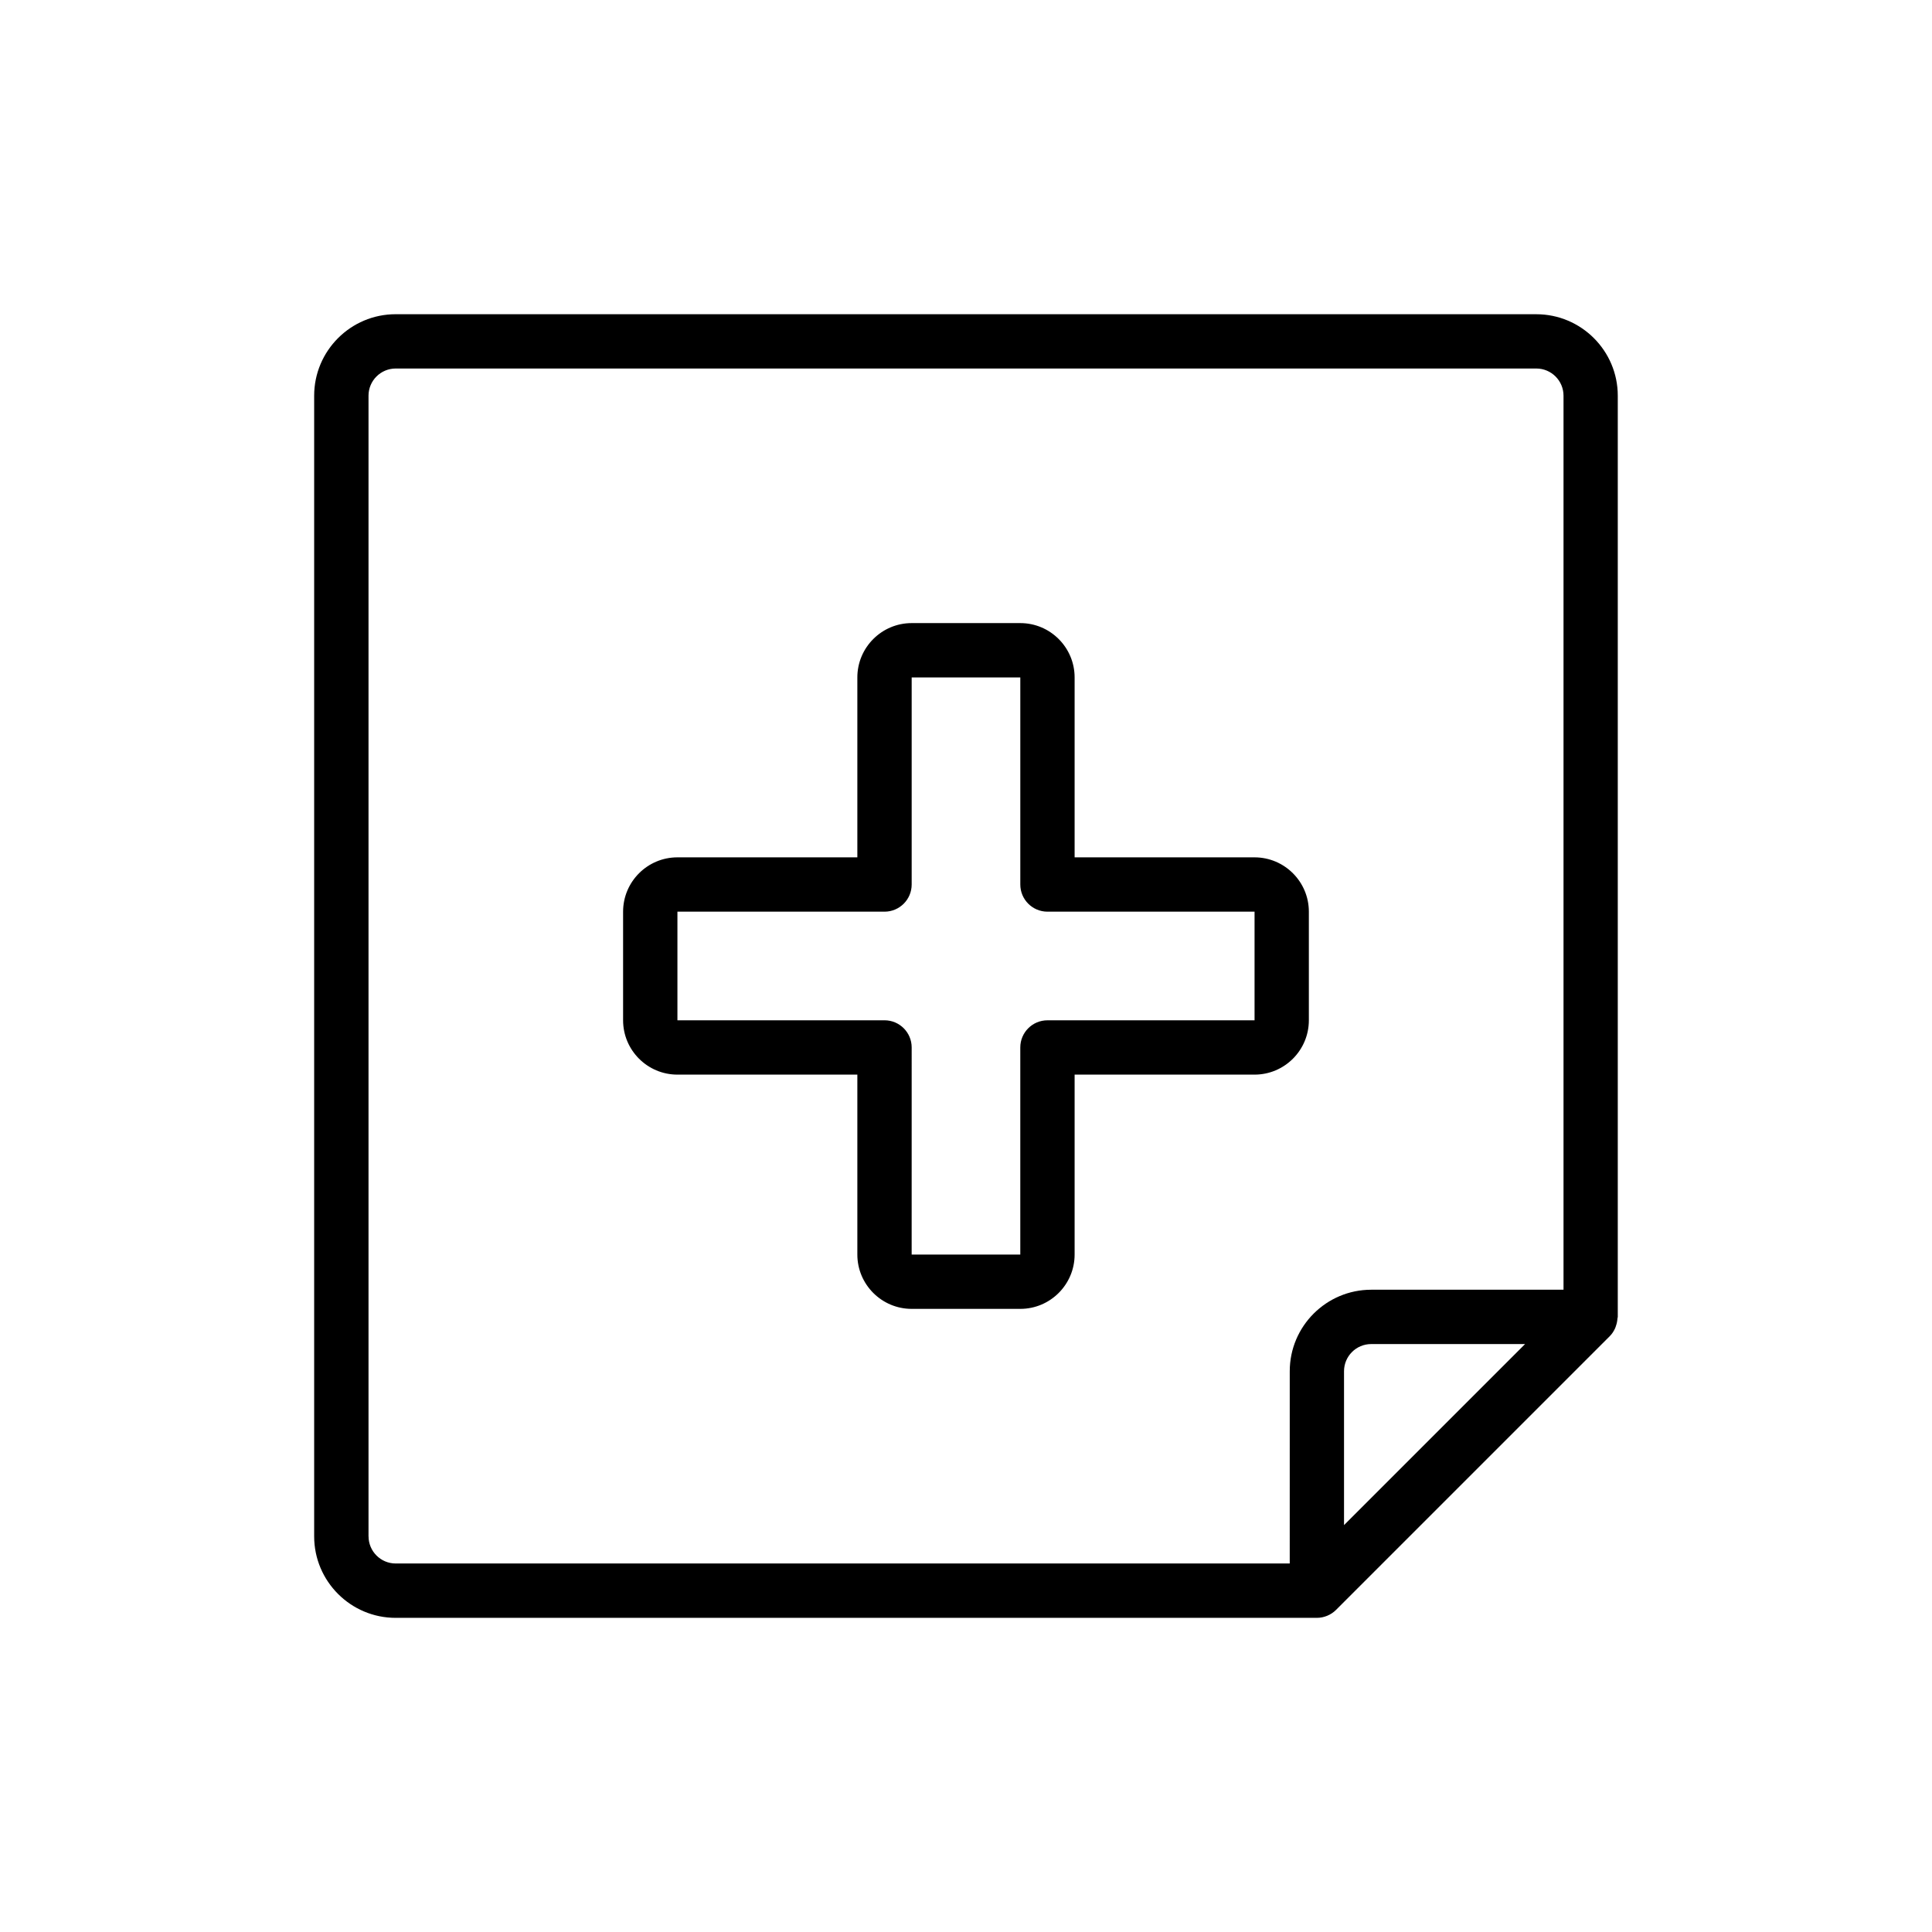
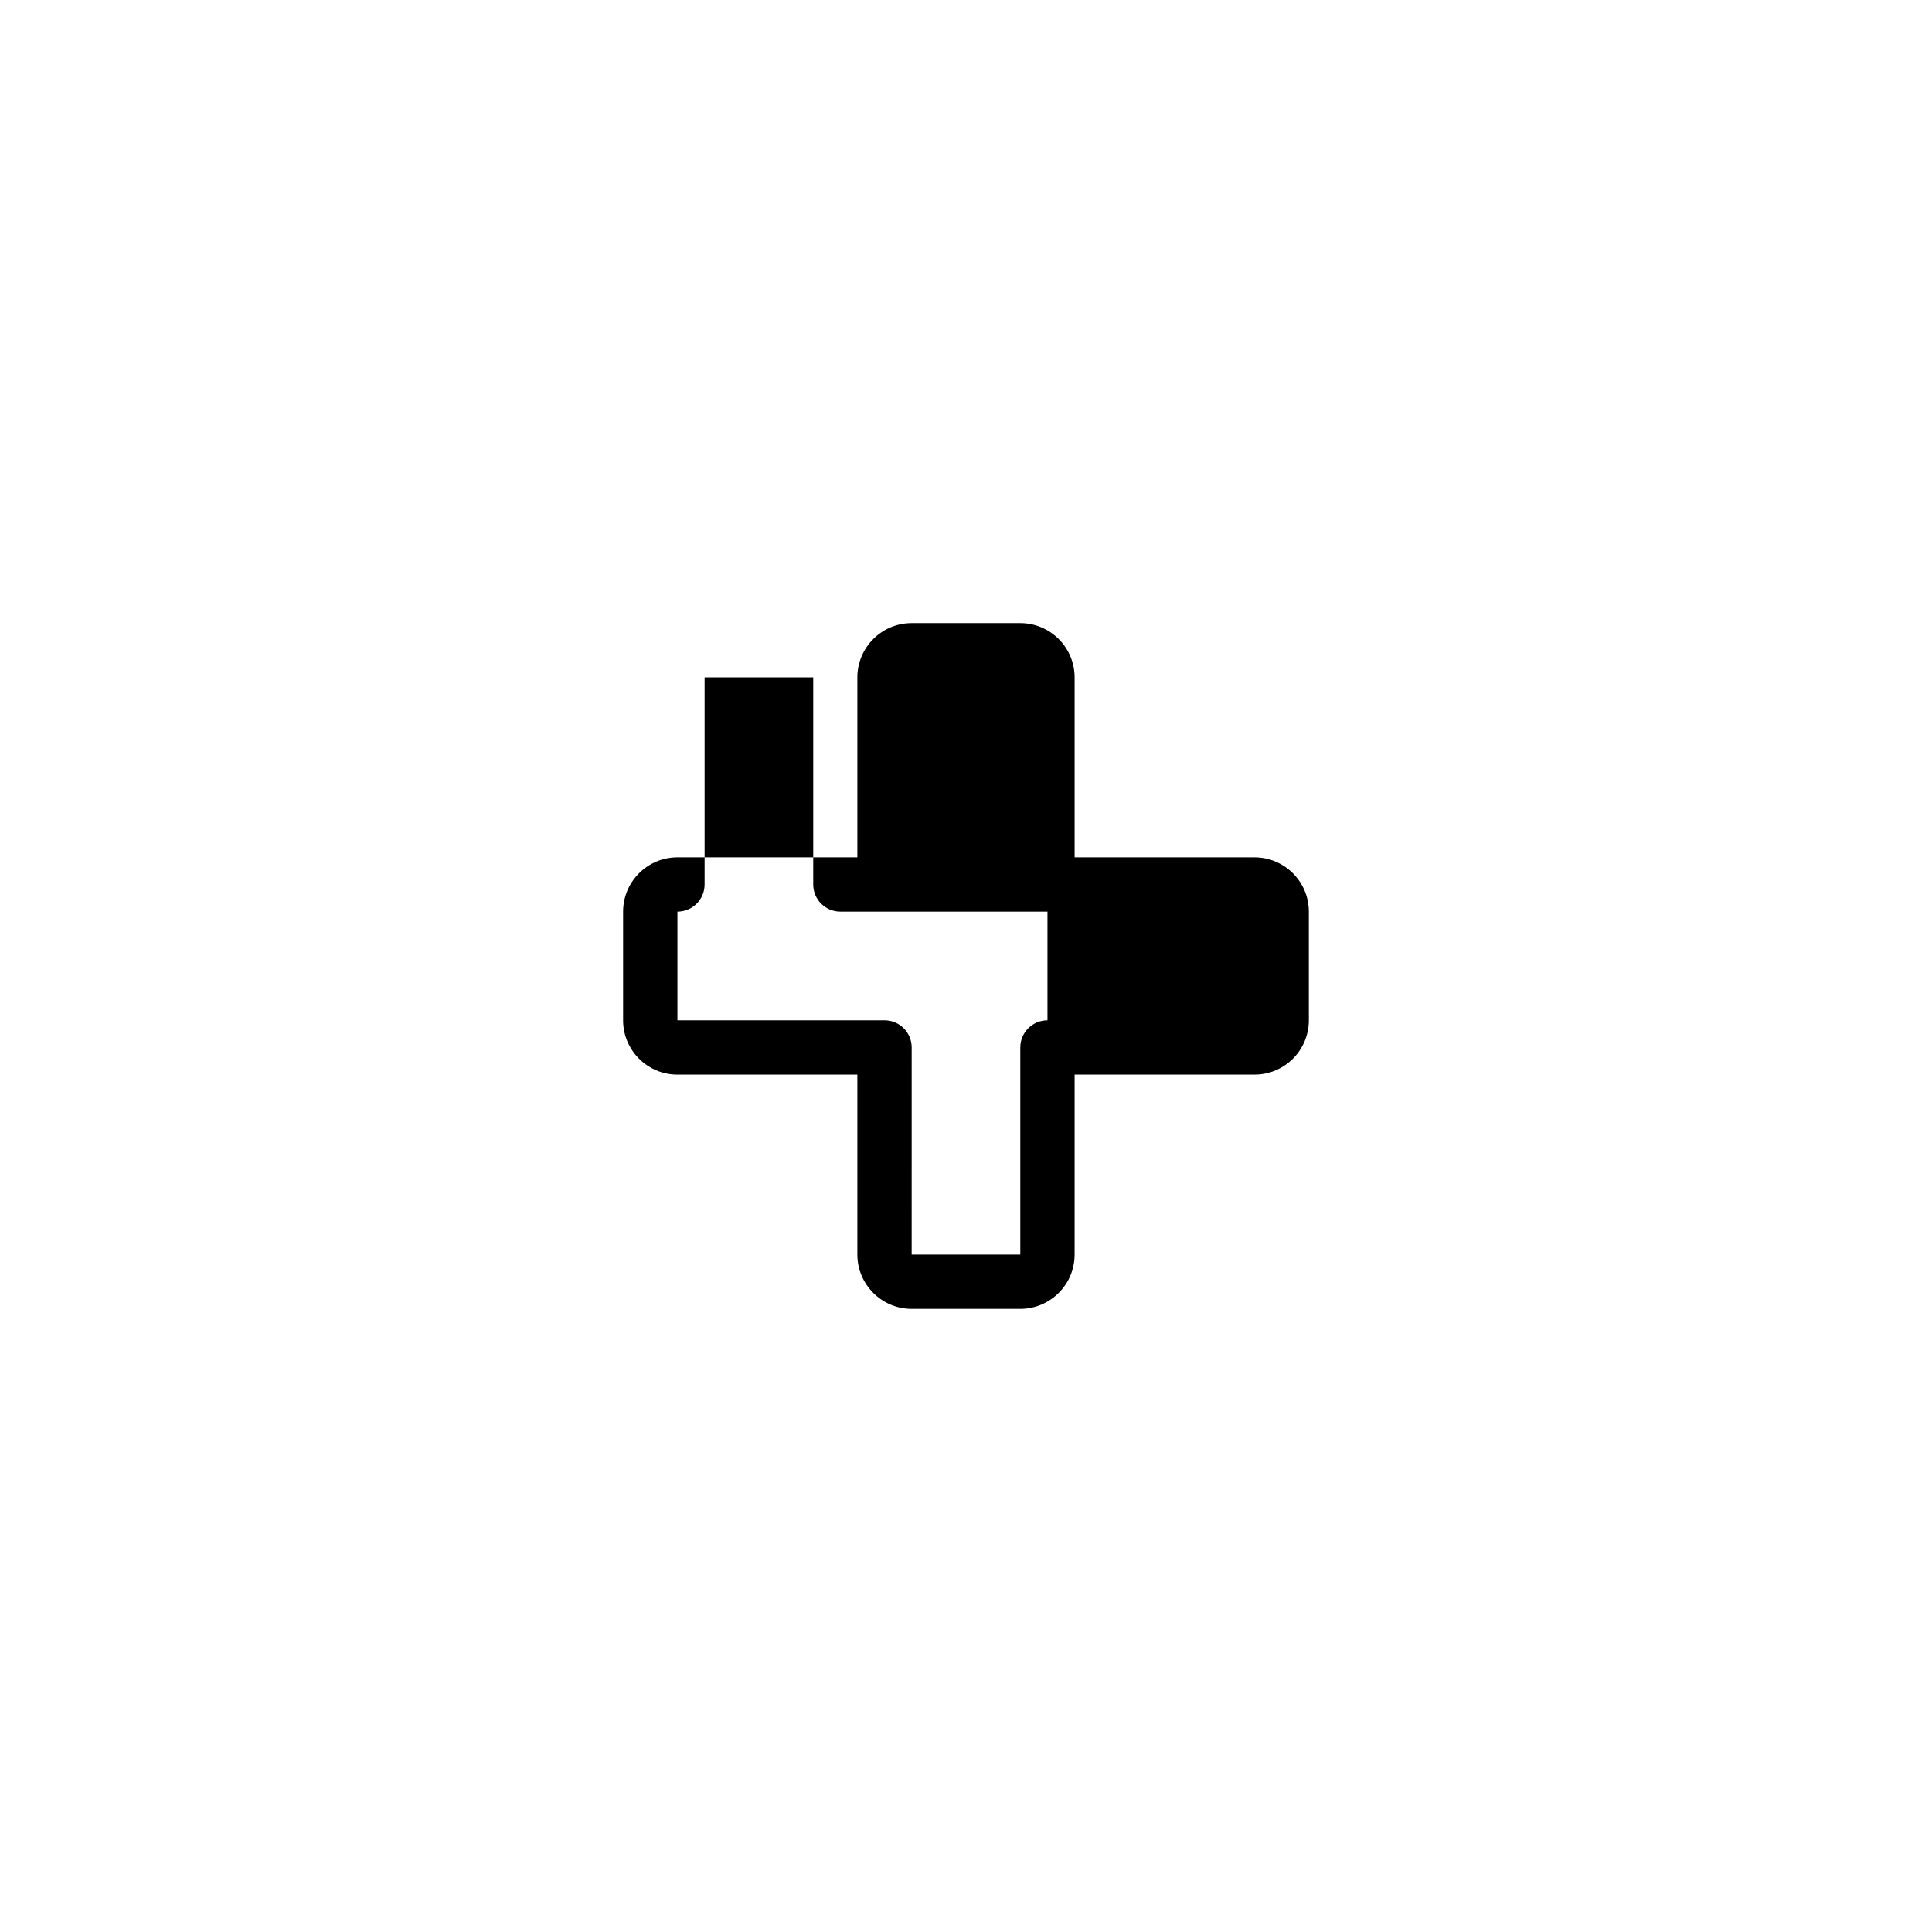
<svg xmlns="http://www.w3.org/2000/svg" fill="#000000" width="800px" height="800px" version="1.1" viewBox="144 144 512 512">
  <g>
-     <path d="m551.14 227.27h-302.29c-11.906 0-21.594 9.684-21.594 21.594v302.29c0 11.906 9.684 21.594 21.594 21.594h244.13c0.949 0 1.883-0.195 2.758-0.559 0.879-0.363 1.672-0.891 2.332-1.555l72.543-72.543c0.004-0.004 0.008-0.008 0.012-0.012 0.602-0.605 1.039-1.309 1.387-2.055 0.102-0.219 0.16-0.445 0.242-0.676 0.215-0.617 0.344-1.246 0.383-1.902 0.008-0.16 0.09-0.293 0.09-0.449v-244.13c0-11.906-9.688-21.59-21.594-21.59zm-309.48 323.88v-302.29c0-3.969 3.231-7.199 7.199-7.199h302.29c3.969 0 7.199 3.231 7.199 7.199v236.93h-50.957c-11.906 0-21.594 9.684-21.594 21.594l-0.004 50.957h-236.93c-3.969 0-7.195-3.231-7.195-7.199zm258.52-2.981v-40.781c0-3.969 3.231-7.199 7.199-7.199h40.781z" />
-     <path d="m490.86 414.39v-28.789c0-7.938-6.457-14.395-14.395-14.395h-47.68v-47.684c0-7.938-6.457-14.395-14.395-14.395h-28.789c-7.938 0-14.395 6.457-14.395 14.395v47.684h-47.684c-7.938 0-14.395 6.457-14.395 14.395v28.789c0 7.938 6.457 14.395 14.395 14.395h47.684v47.684c0 7.938 6.457 14.395 14.395 14.395h28.789c7.938 0 14.395-6.457 14.395-14.395v-47.684h47.684c7.938 0 14.391-6.457 14.391-14.395zm-69.273 0c-3.977 0-7.199 3.223-7.199 7.199v54.879h-28.789l0.004-54.883c0-3.977-3.223-7.199-7.199-7.199h-54.879v-28.789l54.879 0.004c3.977 0 7.199-3.223 7.199-7.199v-54.879h28.789v54.879c0 3.977 3.223 7.199 7.199 7.199h54.879v28.789z" />
+     <path d="m490.86 414.39v-28.789c0-7.938-6.457-14.395-14.395-14.395h-47.68v-47.684c0-7.938-6.457-14.395-14.395-14.395h-28.789c-7.938 0-14.395 6.457-14.395 14.395v47.684h-47.684c-7.938 0-14.395 6.457-14.395 14.395v28.789c0 7.938 6.457 14.395 14.395 14.395h47.684v47.684c0 7.938 6.457 14.395 14.395 14.395h28.789c7.938 0 14.395-6.457 14.395-14.395v-47.684h47.684c7.938 0 14.391-6.457 14.391-14.395zm-69.273 0c-3.977 0-7.199 3.223-7.199 7.199v54.879h-28.789l0.004-54.883c0-3.977-3.223-7.199-7.199-7.199h-54.879v-28.789c3.977 0 7.199-3.223 7.199-7.199v-54.879h28.789v54.879c0 3.977 3.223 7.199 7.199 7.199h54.879v28.789z" />
  </g>
</svg>